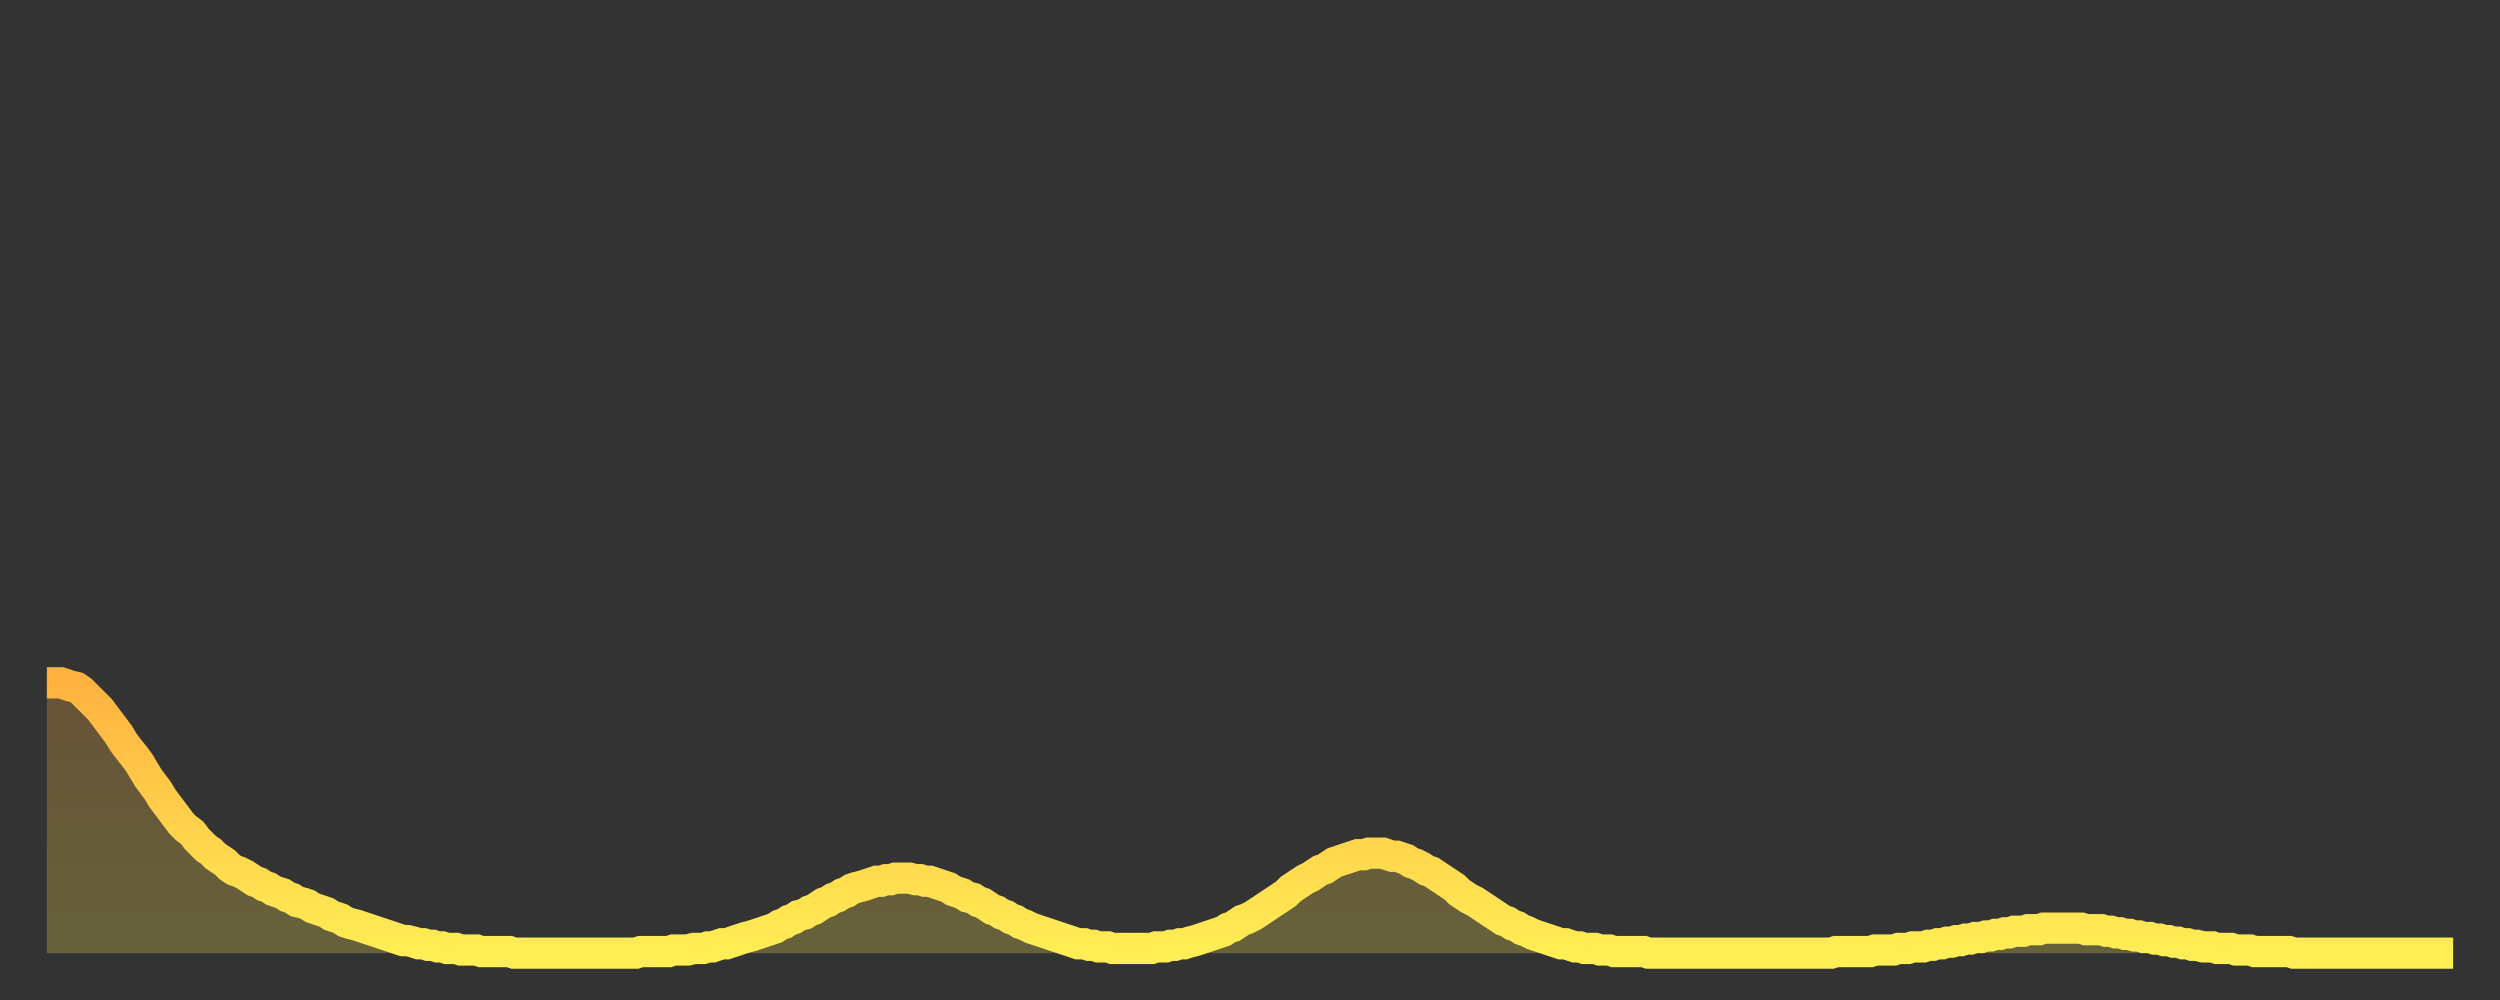
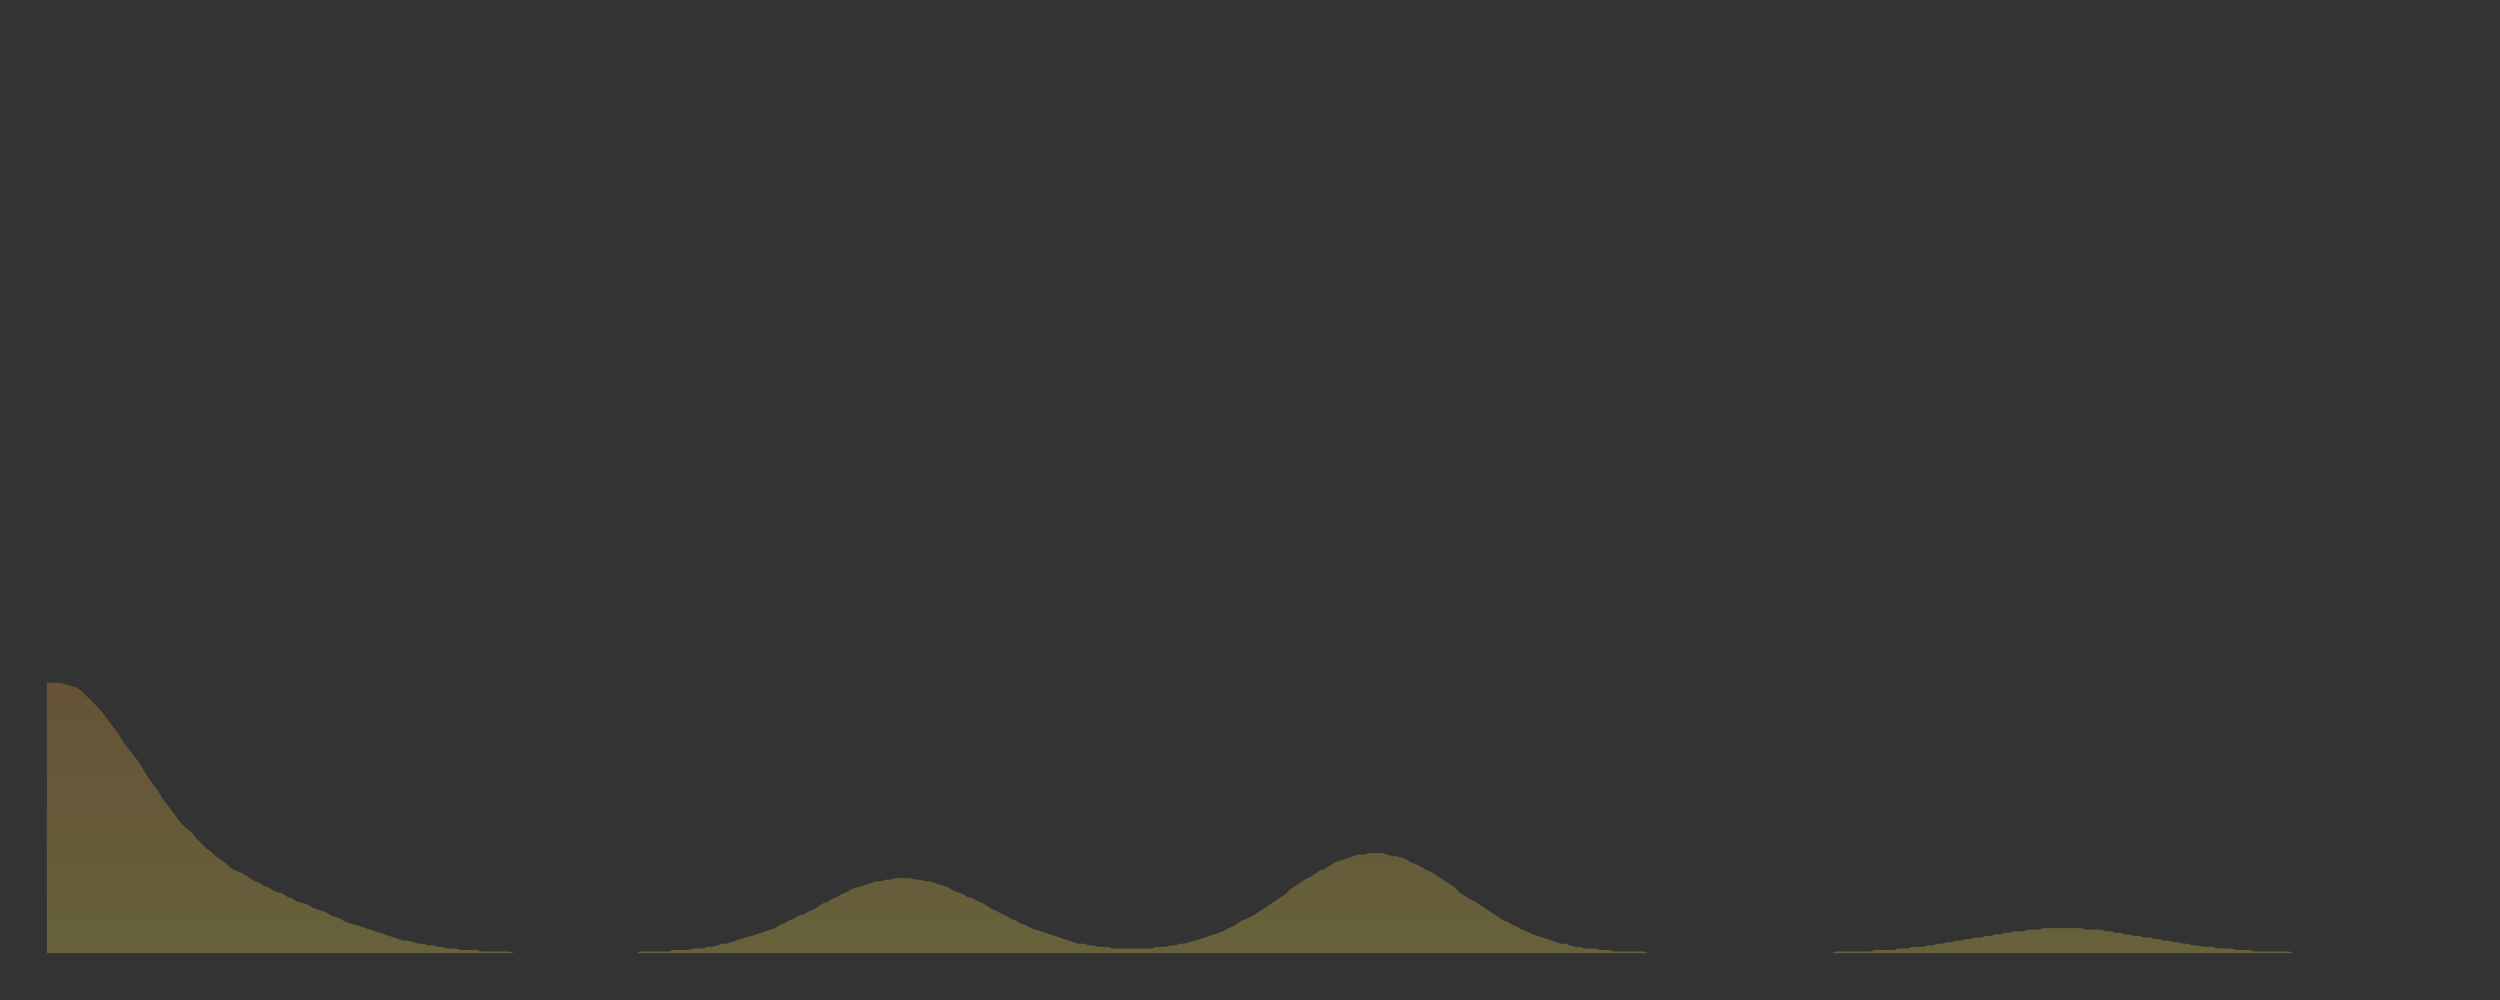
<svg xmlns="http://www.w3.org/2000/svg" baseProfile="full" height="64" version="1.1" width="160">
  <rect width="100%" height="100%" fill="#333333" stroke="none" />
  <defs>
    <linearGradient id="id394486" x1="0" x2="0" y1="0" y2="1">
      <stop offset="0%" stop-color="#ffb241" />
      <stop offset="50%" stop-color="#ffd04b" />
      <stop offset="100%" stop-color="#ffee55" />
    </linearGradient>
  </defs>
  <g transform="translate(3,3)">
    <g>
-       <path d="M 0.0 40.7 0.3 40.7 0.6 40.7 0.9 40.7 1.2 40.8 1.5 40.9 1.9 41.0 2.2 41.2 2.5 41.5 2.8 41.8 3.1 42.1 3.4 42.4 3.7 42.8 4.0 43.2 4.3 43.6 4.6 44.0 4.9 44.5 5.2 44.9 5.6 45.4 5.9 45.8 6.2 46.3 6.5 46.8 6.8 47.2 7.1 47.6 7.4 48.1 7.7 48.5 8.0 48.9 8.3 49.3 8.6 49.7 8.9 50.0 9.3 50.3 9.6 50.7 9.9 51.0 10.2 51.3 10.5 51.5 10.8 51.8 11.1 52.0 11.4 52.2 11.7 52.5 12.0 52.7 12.3 52.8 12.7 53.0 13.0 53.2 13.3 53.4 13.6 53.5 13.9 53.7 14.2 53.8 14.5 54.0 14.8 54.1 15.1 54.2 15.4 54.4 15.7 54.5 16.0 54.7 16.4 54.8 16.7 54.9 17.0 55.1 17.3 55.2 17.6 55.3 17.9 55.4 18.2 55.6 18.5 55.7 18.8 55.8 19.1 56.0 19.4 56.1 19.8 56.2 20.1 56.3 20.4 56.4 20.7 56.5 21.0 56.6 21.3 56.7 21.6 56.8 21.9 56.9 22.2 57.0 22.5 57.1 22.8 57.2 23.1 57.2 23.5 57.3 23.8 57.4 24.1 57.4 24.4 57.5 24.7 57.5 25.0 57.6 25.3 57.6 25.6 57.7 25.9 57.7 26.2 57.7 26.5 57.8 26.8 57.8 27.2 57.8 27.5 57.8 27.8 57.9 28.1 57.9 28.4 57.9 28.7 57.9 29.0 57.9 29.3 57.9 29.6 57.9 29.9 58.0 30.2 58.0 30.6 58.0 30.9 58.0 31.2 58.0 31.5 58.0 31.8 58.0 32.1 58.0 32.4 58.0 32.7 58.0 33.0 58.0 33.3 58.0 33.6 58.0 33.9 58.0 34.3 58.0 34.6 58.0 34.9 58.0 35.2 58.0 35.5 58.0 35.8 58.0 36.1 58.0 36.4 58.0 36.7 58.0 37.0 58.0 37.3 58.0 37.7 58.0 38.0 57.9 38.3 57.9 38.6 57.9 38.9 57.9 39.2 57.9 39.5 57.9 39.8 57.9 40.1 57.8 40.4 57.8 40.7 57.8 41.0 57.8 41.4 57.7 41.7 57.7 42.0 57.7 42.3 57.6 42.6 57.6 42.9 57.5 43.2 57.4 43.5 57.4 43.8 57.3 44.1 57.2 44.4 57.1 44.7 57.0 45.1 56.9 45.4 56.8 45.7 56.7 46.0 56.6 46.3 56.5 46.6 56.4 46.9 56.2 47.2 56.1 47.5 55.9 47.8 55.8 48.1 55.6 48.5 55.5 48.8 55.3 49.1 55.2 49.4 55.0 49.7 54.8 50.0 54.7 50.3 54.5 50.6 54.4 50.9 54.2 51.2 54.1 51.5 53.9 51.8 53.8 52.2 53.7 52.5 53.6 52.8 53.5 53.1 53.4 53.4 53.4 53.7 53.3 54.0 53.3 54.3 53.2 54.6 53.2 54.9 53.2 55.2 53.2 55.6 53.3 55.9 53.3 56.2 53.4 56.5 53.4 56.8 53.5 57.1 53.6 57.4 53.7 57.7 53.8 58.0 54.0 58.3 54.1 58.6 54.2 58.9 54.4 59.3 54.5 59.6 54.7 59.9 54.8 60.2 55.0 60.5 55.2 60.8 55.3 61.1 55.5 61.4 55.6 61.7 55.8 62.0 55.9 62.3 56.1 62.6 56.2 63.0 56.4 63.3 56.5 63.6 56.6 63.9 56.7 64.2 56.8 64.5 56.9 64.8 57.0 65.1 57.1 65.4 57.2 65.7 57.3 66.0 57.4 66.4 57.4 66.7 57.5 67.0 57.5 67.3 57.6 67.6 57.6 67.9 57.6 68.2 57.7 68.5 57.7 68.8 57.7 69.1 57.7 69.4 57.7 69.7 57.7 70.1 57.7 70.4 57.7 70.7 57.7 71.0 57.6 71.3 57.6 71.6 57.6 71.9 57.5 72.2 57.5 72.5 57.4 72.8 57.4 73.1 57.3 73.5 57.2 73.8 57.1 74.1 57.0 74.4 56.9 74.7 56.8 75.0 56.7 75.3 56.6 75.6 56.4 75.9 56.3 76.2 56.1 76.5 55.9 76.8 55.8 77.2 55.6 77.5 55.4 77.8 55.2 78.1 55.0 78.4 54.8 78.7 54.6 79.0 54.4 79.3 54.2 79.6 53.9 79.9 53.7 80.2 53.5 80.5 53.3 80.9 53.1 81.2 52.9 81.5 52.7 81.8 52.6 82.1 52.4 82.4 52.2 82.7 52.1 83.0 52.0 83.3 51.9 83.6 51.8 83.9 51.7 84.3 51.7 84.6 51.6 84.9 51.6 85.2 51.6 85.5 51.6 85.8 51.7 86.1 51.8 86.4 51.8 86.7 51.9 87.0 52.0 87.3 52.2 87.6 52.3 88.0 52.5 88.3 52.7 88.6 52.8 88.9 53.0 89.2 53.2 89.5 53.4 89.8 53.6 90.1 53.8 90.4 54.1 90.7 54.3 91.0 54.5 91.4 54.7 91.7 54.9 92.0 55.1 92.3 55.3 92.6 55.5 92.9 55.7 93.2 55.9 93.5 56.0 93.8 56.2 94.1 56.3 94.4 56.5 94.7 56.6 95.1 56.8 95.4 56.9 95.7 57.0 96.0 57.1 96.3 57.2 96.6 57.3 96.9 57.4 97.2 57.4 97.5 57.5 97.8 57.6 98.1 57.6 98.4 57.7 98.8 57.7 99.1 57.7 99.4 57.8 99.7 57.8 100.0 57.8 100.3 57.9 100.6 57.9 100.9 57.9 101.2 57.9 101.5 57.9 101.8 57.9 102.2 57.9 102.5 58.0 102.8 58.0 103.1 58.0 103.4 58.0 103.7 58.0 104.0 58.0 104.3 58.0 104.6 58.0 104.9 58.0 105.2 58.0 105.5 58.0 105.9 58.0 106.2 58.0 106.5 58.0 106.8 58.0 107.1 58.0 107.4 58.0 107.7 58.0 108.0 58.0 108.3 58.0 108.6 58.0 108.9 58.0 109.3 58.0 109.6 58.0 109.9 58.0 110.2 58.0 110.5 58.0 110.8 58.0 111.1 58.0 111.4 58.0 111.7 58.0 112.0 58.0 112.3 58.0 112.6 58.0 113.0 58.0 113.3 58.0 113.6 58.0 113.9 58.0 114.2 58.0 114.5 57.9 114.8 57.9 115.1 57.9 115.4 57.9 115.7 57.9 116.0 57.9 116.3 57.9 116.7 57.9 117.0 57.8 117.3 57.8 117.6 57.8 117.9 57.8 118.2 57.8 118.5 57.7 118.8 57.7 119.1 57.7 119.4 57.6 119.7 57.6 120.1 57.6 120.4 57.5 120.7 57.5 121.0 57.4 121.3 57.4 121.6 57.3 121.9 57.3 122.2 57.2 122.5 57.2 122.8 57.1 123.1 57.1 123.4 57.0 123.8 57.0 124.1 56.9 124.4 56.9 124.7 56.8 125.0 56.8 125.3 56.7 125.6 56.7 125.9 56.6 126.2 56.6 126.5 56.6 126.8 56.5 127.2 56.5 127.5 56.5 127.8 56.4 128.1 56.4 128.4 56.4 128.7 56.4 129.0 56.4 129.3 56.4 129.6 56.4 129.9 56.4 130.2 56.4 130.5 56.5 130.9 56.5 131.2 56.5 131.5 56.5 131.8 56.6 132.1 56.6 132.4 56.7 132.7 56.7 133.0 56.8 133.3 56.8 133.6 56.9 133.9 56.9 134.2 57.0 134.6 57.0 134.9 57.1 135.2 57.1 135.5 57.2 135.8 57.2 136.1 57.3 136.4 57.3 136.7 57.4 137.0 57.4 137.3 57.5 137.6 57.5 138.0 57.6 138.3 57.6 138.6 57.6 138.9 57.7 139.2 57.7 139.5 57.7 139.8 57.7 140.1 57.8 140.4 57.8 140.7 57.8 141.0 57.8 141.3 57.9 141.7 57.9 142.0 57.9 142.3 57.9 142.6 57.9 142.9 57.9 143.2 57.9 143.5 57.9 143.8 58.0 144.1 58.0 144.4 58.0 144.7 58.0 145.1 58.0 145.4 58.0 145.7 58.0 146.0 58.0 146.3 58.0 146.6 58.0 146.9 58.0 147.2 58.0 147.5 58.0 147.8 58.0 148.1 58.0 148.4 58.0 148.8 58.0 149.1 58.0 149.4 58.0 149.7 58.0 150.0 58.0 150.3 58.0 150.6 58.0 150.9 58.0 151.2 58.0 151.5 58.0 151.8 58.0 152.1 58.0 152.5 58.0 152.8 58.0 153.1 58.0 153.4 58.0 153.7 58.0 154.0 58.0" fill="none" id="graph-curve" opacity="1" stroke="url(#id394486)" stroke-width="2" />
      <path d="M 0 58 L 0.0 40.7 0.3 40.7 0.6 40.7 0.9 40.7 1.2 40.8 1.5 40.9 1.9 41.0 2.2 41.2 2.5 41.5 2.8 41.8 3.1 42.1 3.4 42.4 3.7 42.8 4.0 43.2 4.3 43.6 4.6 44.0 4.9 44.5 5.2 44.9 5.6 45.4 5.9 45.8 6.2 46.3 6.5 46.8 6.8 47.2 7.1 47.6 7.4 48.1 7.7 48.5 8.0 48.9 8.3 49.3 8.6 49.7 8.9 50.0 9.3 50.3 9.6 50.7 9.9 51.0 10.2 51.3 10.5 51.5 10.8 51.8 11.1 52.0 11.4 52.2 11.7 52.5 12.0 52.7 12.3 52.8 12.7 53.0 13.0 53.2 13.3 53.4 13.6 53.5 13.9 53.7 14.2 53.8 14.5 54.0 14.8 54.1 15.1 54.2 15.4 54.4 15.7 54.5 16.0 54.7 16.4 54.8 16.7 54.9 17.0 55.1 17.3 55.2 17.6 55.3 17.9 55.4 18.2 55.6 18.5 55.7 18.8 55.8 19.1 56.0 19.4 56.1 19.8 56.2 20.1 56.3 20.4 56.4 20.7 56.5 21.0 56.6 21.3 56.7 21.6 56.8 21.9 56.9 22.2 57.0 22.5 57.1 22.8 57.2 23.1 57.2 23.5 57.3 23.8 57.4 24.1 57.4 24.4 57.5 24.7 57.5 25.0 57.6 25.3 57.6 25.6 57.7 25.9 57.7 26.2 57.7 26.5 57.8 26.8 57.8 27.2 57.8 27.5 57.8 27.8 57.9 28.1 57.9 28.4 57.9 28.7 57.9 29.0 57.9 29.3 57.9 29.6 57.9 29.9 58.0 30.2 58.0 30.6 58.0 30.9 58.0 31.2 58.0 31.5 58.0 31.8 58.0 32.1 58.0 32.4 58.0 32.7 58.0 33.0 58.0 33.3 58.0 33.6 58.0 33.9 58.0 34.3 58.0 34.6 58.0 34.9 58.0 35.2 58.0 35.5 58.0 35.8 58.0 36.1 58.0 36.4 58.0 36.7 58.0 37.0 58.0 37.3 58.0 37.7 58.0 38.0 57.9 38.3 57.9 38.6 57.9 38.9 57.9 39.2 57.9 39.5 57.9 39.8 57.9 40.1 57.8 40.4 57.8 40.7 57.8 41.0 57.8 41.4 57.7 41.7 57.7 42.0 57.7 42.3 57.6 42.6 57.6 42.9 57.5 43.2 57.4 43.5 57.4 43.8 57.3 44.1 57.2 44.4 57.1 44.7 57.0 45.1 56.9 45.4 56.8 45.7 56.7 46.0 56.6 46.3 56.5 46.6 56.4 46.9 56.2 47.2 56.1 47.5 55.9 47.8 55.8 48.1 55.6 48.5 55.5 48.8 55.3 49.1 55.2 49.4 55.0 49.7 54.8 50.0 54.7 50.3 54.5 50.6 54.4 50.9 54.2 51.2 54.1 51.5 53.9 51.8 53.8 52.2 53.7 52.5 53.6 52.8 53.5 53.1 53.4 53.4 53.4 53.7 53.3 54.0 53.3 54.3 53.2 54.6 53.2 54.9 53.2 55.2 53.2 55.6 53.3 55.9 53.3 56.2 53.4 56.5 53.4 56.8 53.5 57.1 53.6 57.4 53.7 57.7 53.8 58.0 54.0 58.3 54.1 58.6 54.2 58.9 54.4 59.3 54.5 59.6 54.7 59.9 54.8 60.2 55.0 60.5 55.2 60.8 55.3 61.1 55.5 61.4 55.6 61.7 55.8 62.0 55.9 62.3 56.1 62.6 56.2 63.0 56.4 63.3 56.5 63.6 56.6 63.9 56.7 64.2 56.8 64.5 56.9 64.8 57.0 65.1 57.1 65.4 57.2 65.7 57.3 66.0 57.4 66.4 57.4 66.7 57.5 67.0 57.5 67.3 57.6 67.6 57.6 67.9 57.6 68.2 57.7 68.5 57.7 68.8 57.7 69.1 57.7 69.4 57.7 69.7 57.7 70.1 57.7 70.4 57.7 70.7 57.7 71.0 57.6 71.3 57.6 71.6 57.6 71.9 57.5 72.2 57.5 72.5 57.4 72.8 57.4 73.1 57.3 73.5 57.2 73.8 57.1 74.1 57.0 74.4 56.9 74.7 56.8 75.0 56.7 75.3 56.6 75.6 56.4 75.9 56.3 76.2 56.1 76.5 55.9 76.8 55.8 77.2 55.6 77.5 55.4 77.8 55.2 78.1 55.0 78.4 54.8 78.7 54.6 79.0 54.4 79.3 54.2 79.6 53.9 79.9 53.7 80.2 53.5 80.5 53.3 80.9 53.1 81.2 52.9 81.5 52.7 81.8 52.6 82.1 52.4 82.4 52.2 82.7 52.1 83.0 52.0 83.3 51.9 83.6 51.8 83.9 51.7 84.3 51.7 84.6 51.6 84.9 51.6 85.2 51.6 85.5 51.6 85.8 51.7 86.1 51.8 86.4 51.8 86.7 51.9 87.0 52.0 87.3 52.2 87.6 52.3 88.0 52.5 88.3 52.7 88.6 52.8 88.9 53.0 89.2 53.2 89.5 53.4 89.8 53.6 90.1 53.8 90.4 54.1 90.7 54.3 91.0 54.5 91.4 54.7 91.7 54.9 92.0 55.1 92.3 55.3 92.6 55.5 92.9 55.7 93.2 55.9 93.5 56.0 93.8 56.2 94.1 56.3 94.4 56.5 94.7 56.6 95.1 56.8 95.4 56.9 95.7 57.0 96.0 57.1 96.3 57.2 96.6 57.3 96.9 57.4 97.2 57.4 97.5 57.5 97.8 57.6 98.1 57.6 98.4 57.7 98.8 57.7 99.1 57.7 99.4 57.8 99.7 57.8 100.0 57.8 100.3 57.9 100.6 57.9 100.9 57.9 101.2 57.9 101.5 57.9 101.8 57.9 102.2 57.9 102.5 58.0 102.8 58.0 103.1 58.0 103.4 58.0 103.7 58.0 104.0 58.0 104.3 58.0 104.6 58.0 104.9 58.0 105.2 58.0 105.5 58.0 105.9 58.0 106.2 58.0 106.5 58.0 106.8 58.0 107.1 58.0 107.4 58.0 107.7 58.0 108.0 58.0 108.3 58.0 108.6 58.0 108.9 58.0 109.3 58.0 109.6 58.0 109.9 58.0 110.2 58.0 110.5 58.0 110.8 58.0 111.1 58.0 111.4 58.0 111.7 58.0 112.0 58.0 112.3 58.0 112.6 58.0 113.0 58.0 113.3 58.0 113.6 58.0 113.9 58.0 114.2 58.0 114.5 57.9 114.8 57.9 115.1 57.9 115.4 57.9 115.7 57.9 116.0 57.9 116.3 57.9 116.7 57.9 117.0 57.8 117.3 57.8 117.6 57.8 117.9 57.8 118.2 57.8 118.5 57.7 118.8 57.7 119.1 57.7 119.4 57.6 119.7 57.6 120.1 57.6 120.4 57.5 120.7 57.5 121.0 57.4 121.3 57.4 121.6 57.3 121.9 57.3 122.2 57.2 122.5 57.2 122.8 57.1 123.1 57.1 123.4 57.0 123.8 57.0 124.1 56.9 124.4 56.9 124.7 56.8 125.0 56.8 125.3 56.7 125.6 56.7 125.9 56.6 126.2 56.6 126.5 56.6 126.8 56.5 127.2 56.5 127.5 56.5 127.8 56.4 128.1 56.4 128.4 56.4 128.7 56.4 129.0 56.4 129.3 56.4 129.6 56.4 129.9 56.4 130.2 56.4 130.5 56.5 130.9 56.5 131.2 56.5 131.5 56.5 131.8 56.6 132.1 56.6 132.4 56.7 132.7 56.7 133.0 56.8 133.3 56.8 133.6 56.9 133.9 56.9 134.2 57.0 134.6 57.0 134.9 57.1 135.2 57.1 135.5 57.2 135.8 57.2 136.1 57.3 136.4 57.3 136.7 57.4 137.0 57.4 137.3 57.5 137.6 57.5 138.0 57.6 138.3 57.6 138.6 57.6 138.9 57.7 139.2 57.7 139.5 57.7 139.8 57.7 140.1 57.8 140.4 57.8 140.7 57.8 141.0 57.8 141.3 57.9 141.7 57.9 142.0 57.9 142.3 57.9 142.6 57.9 142.9 57.9 143.2 57.9 143.5 57.9 143.8 58.0 144.1 58.0 144.4 58.0 144.7 58.0 145.1 58.0 145.4 58.0 145.7 58.0 146.0 58.0 146.3 58.0 146.6 58.0 146.9 58.0 147.2 58.0 147.5 58.0 147.8 58.0 148.1 58.0 148.4 58.0 148.8 58.0 149.1 58.0 149.4 58.0 149.7 58.0 150.0 58.0 150.3 58.0 150.6 58.0 150.9 58.0 151.2 58.0 151.5 58.0 151.8 58.0 152.1 58.0 152.5 58.0 152.8 58.0 153.1 58.0 153.4 58.0 153.7 58.0 154.0 58.0 154 58" fill="url(#id394486)" fill-opacity=".25" id="graph-shadow" />
    </g>
  </g>
</svg>